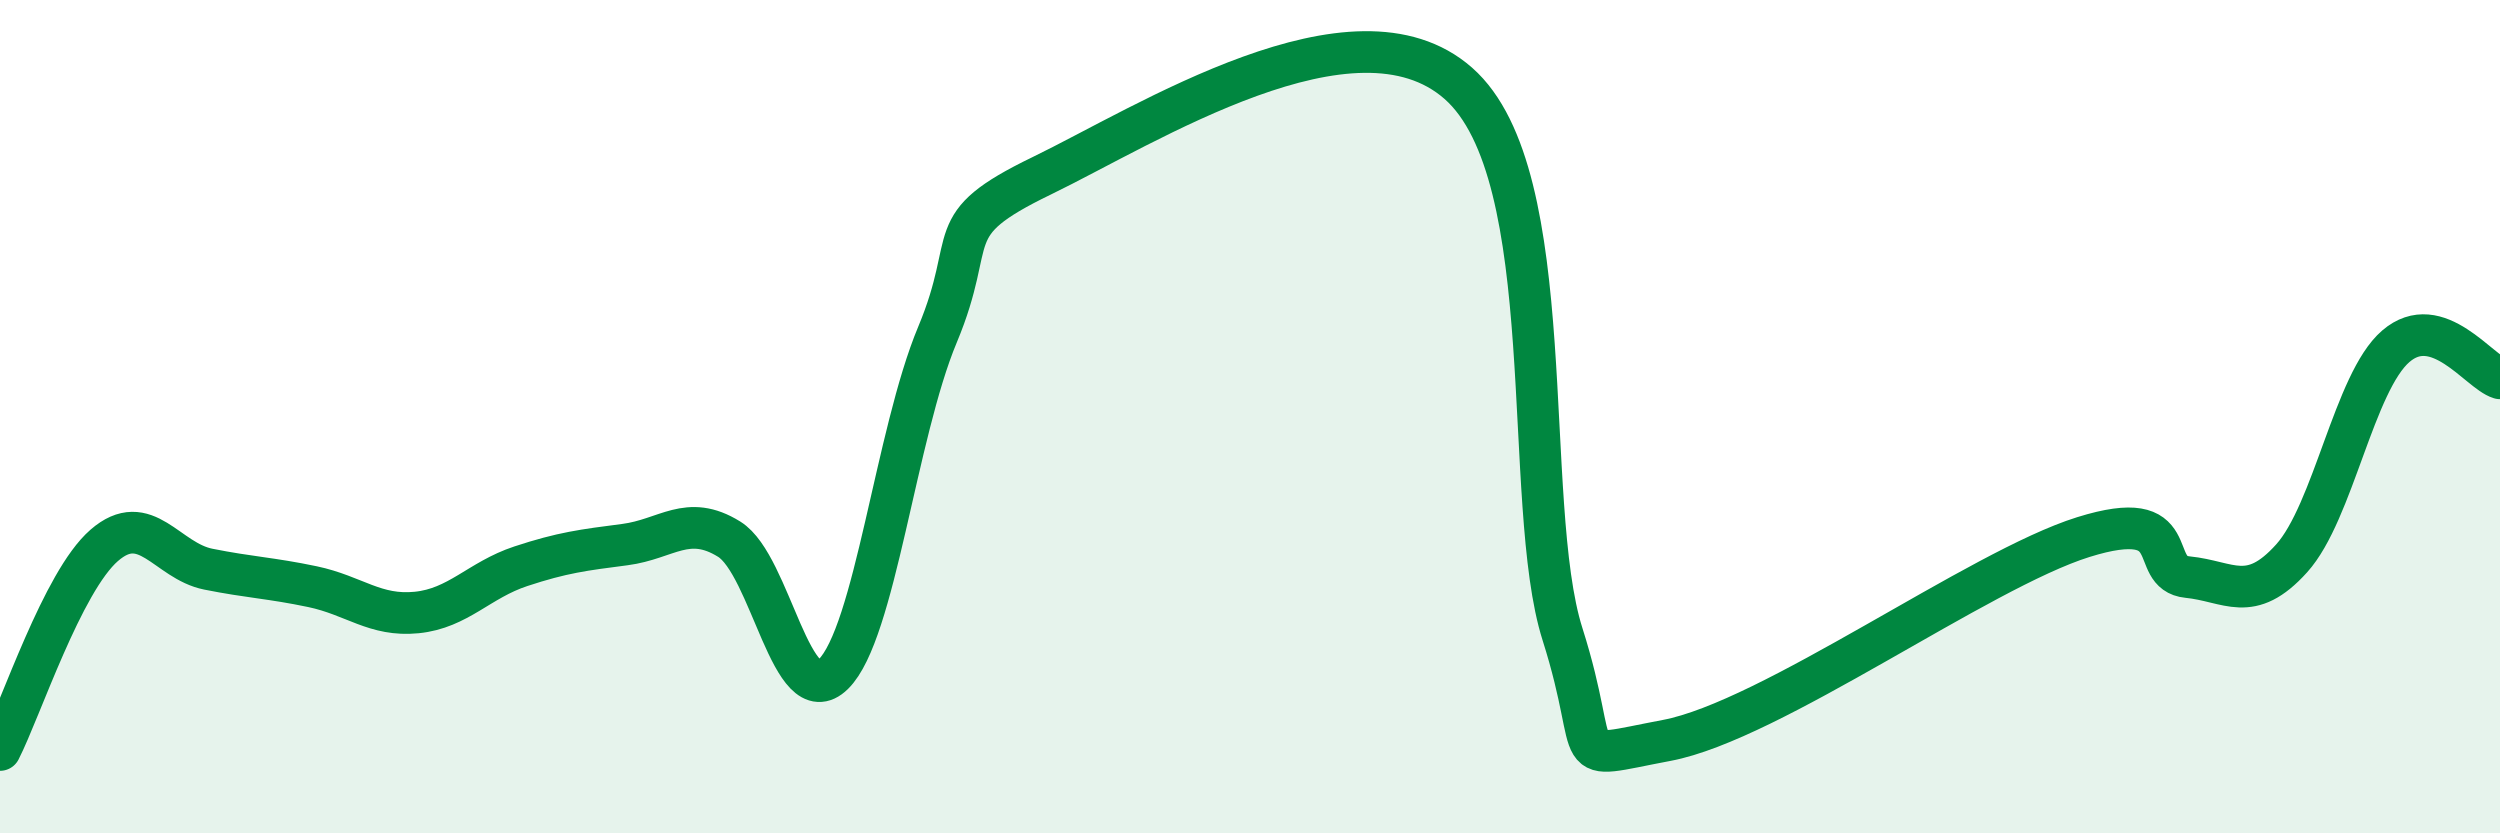
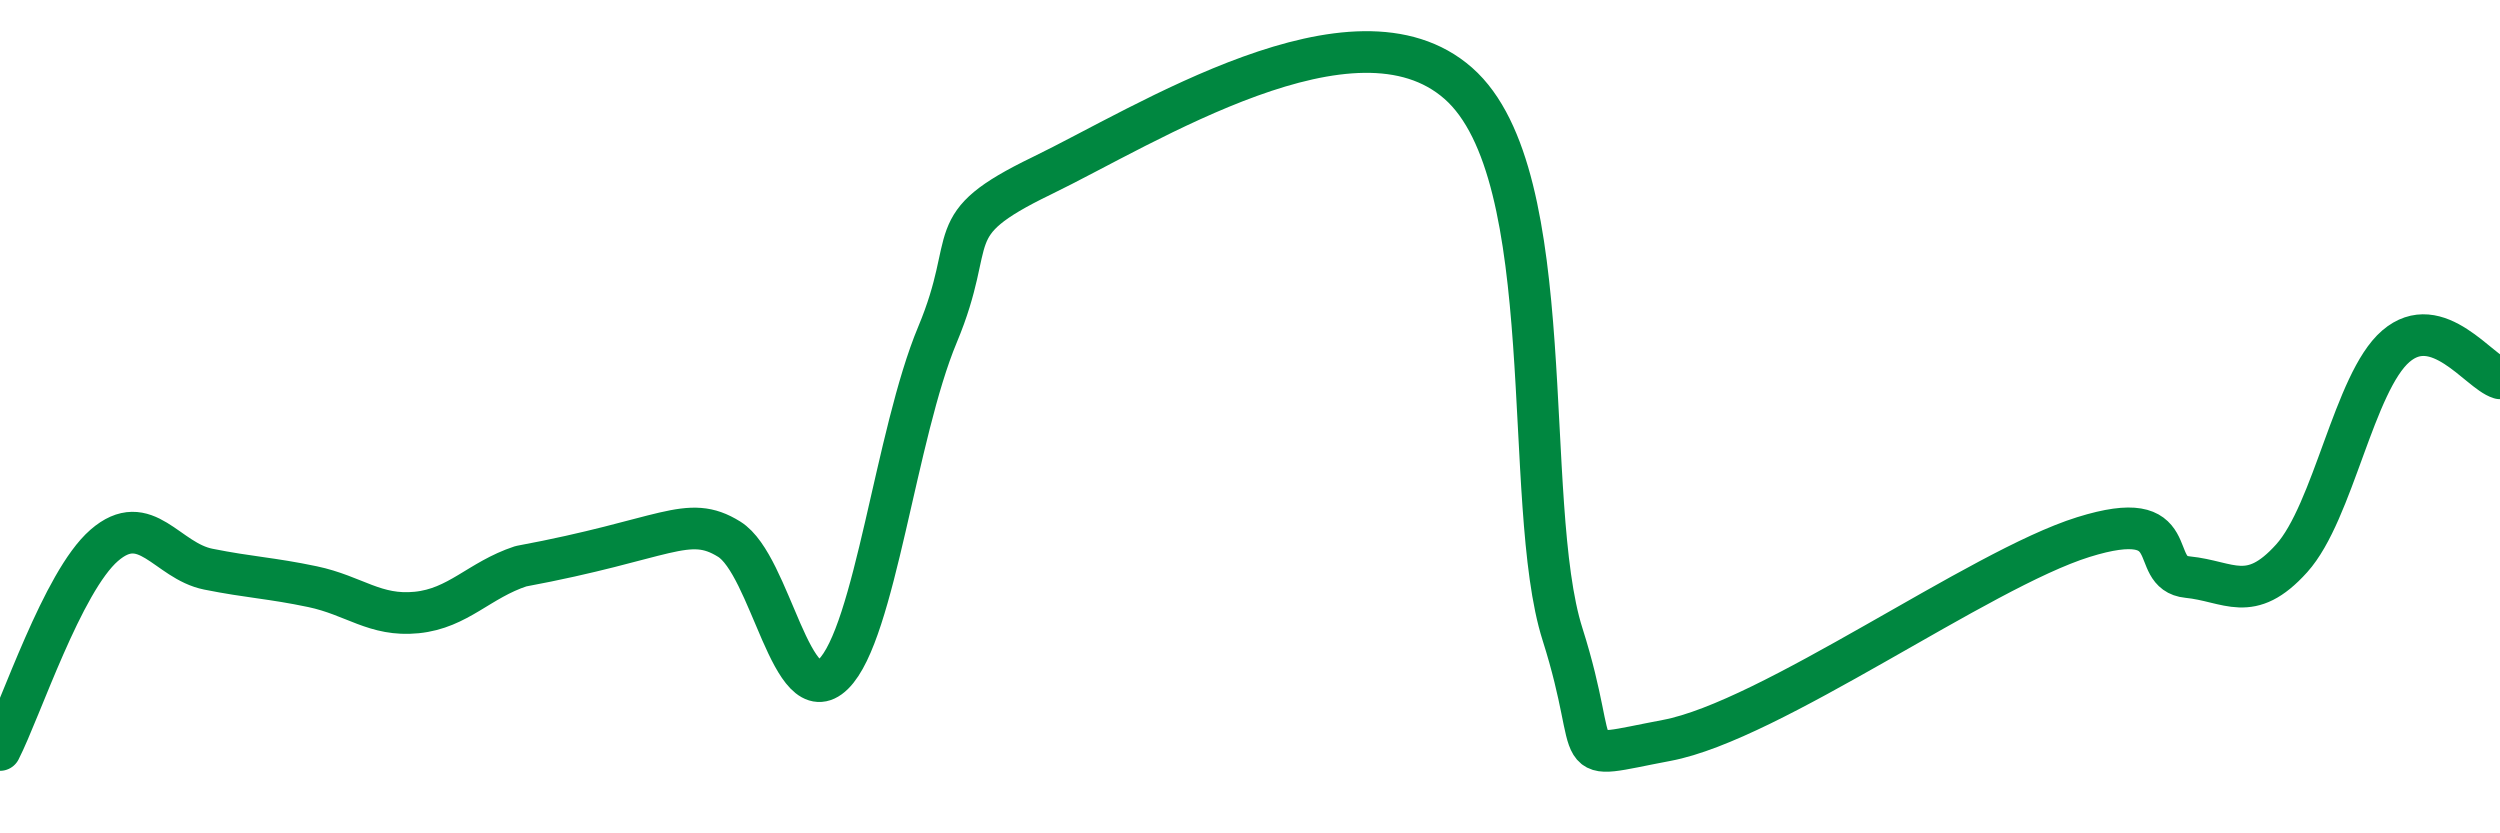
<svg xmlns="http://www.w3.org/2000/svg" width="60" height="20" viewBox="0 0 60 20">
-   <path d="M 0,18 C 0.5,17.02 1.5,13.96 2.5,13.09 C 3.5,12.22 4,13.46 5,13.66 C 6,13.86 6.5,13.87 7.5,14.08 C 8.5,14.29 9,14.8 10,14.7 C 11,14.6 11.5,13.92 12.5,13.59 C 13.5,13.26 14,13.2 15,13.07 C 16,12.94 16.5,12.32 17.5,12.94 C 18.5,13.56 19,17.16 20,16.18 C 21,15.2 21.5,10.42 22.5,8.03 C 23.5,5.64 22.5,5.43 25,4.22 C 27.5,3.01 32.5,-0.2 35,2 C 37.5,4.2 36.5,12.07 37.5,15.22 C 38.5,18.37 37.5,18.24 40,17.77 C 42.5,17.3 47.5,13.67 50,12.89 C 52.5,12.11 51.5,13.75 52.5,13.85 C 53.5,13.95 54,14.51 55,13.4 C 56,12.29 56.5,9.17 57.5,8.31 C 58.5,7.45 59.5,8.93 60,9.08L60 20L0 20Z" fill="#008740" opacity="0.1" stroke-linecap="round" stroke-linejoin="round" />
-   <path d="M 0,18 C 0.5,17.02 1.5,13.96 2.5,13.09 C 3.5,12.22 4,13.46 5,13.66 C 6,13.86 6.5,13.87 7.5,14.08 C 8.5,14.29 9,14.8 10,14.7 C 11,14.6 11.5,13.92 12.5,13.59 C 13.5,13.26 14,13.2 15,13.07 C 16,12.94 16.5,12.32 17.5,12.94 C 18.5,13.56 19,17.16 20,16.18 C 21,15.2 21.5,10.42 22.5,8.03 C 23.5,5.64 22.5,5.43 25,4.22 C 27.5,3.01 32.5,-0.2 35,2 C 37.5,4.2 36.5,12.07 37.5,15.22 C 38.5,18.37 37.5,18.24 40,17.77 C 42.5,17.3 47.5,13.67 50,12.89 C 52.5,12.11 51.5,13.75 52.5,13.85 C 53.5,13.95 54,14.51 55,13.4 C 56,12.29 56.5,9.17 57.5,8.31 C 58.5,7.45 59.5,8.93 60,9.08" stroke="#008740" stroke-width="1" fill="none" stroke-linecap="round" stroke-linejoin="round" />
+   <path d="M 0,18 C 0.5,17.02 1.5,13.96 2.5,13.09 C 3.5,12.22 4,13.46 5,13.66 C 6,13.86 6.5,13.87 7.5,14.08 C 8.5,14.29 9,14.8 10,14.7 C 11,14.6 11.5,13.92 12.5,13.59 C 16,12.94 16.5,12.32 17.5,12.94 C 18.5,13.56 19,17.16 20,16.18 C 21,15.2 21.5,10.42 22.5,8.03 C 23.5,5.64 22.5,5.43 25,4.22 C 27.5,3.01 32.5,-0.2 35,2 C 37.5,4.2 36.5,12.07 37.5,15.22 C 38.5,18.37 37.5,18.24 40,17.77 C 42.5,17.3 47.5,13.67 50,12.89 C 52.5,12.11 51.5,13.75 52.5,13.85 C 53.5,13.95 54,14.51 55,13.4 C 56,12.29 56.5,9.17 57.5,8.31 C 58.5,7.45 59.5,8.93 60,9.08" stroke="#008740" stroke-width="1" fill="none" stroke-linecap="round" stroke-linejoin="round" />
</svg>